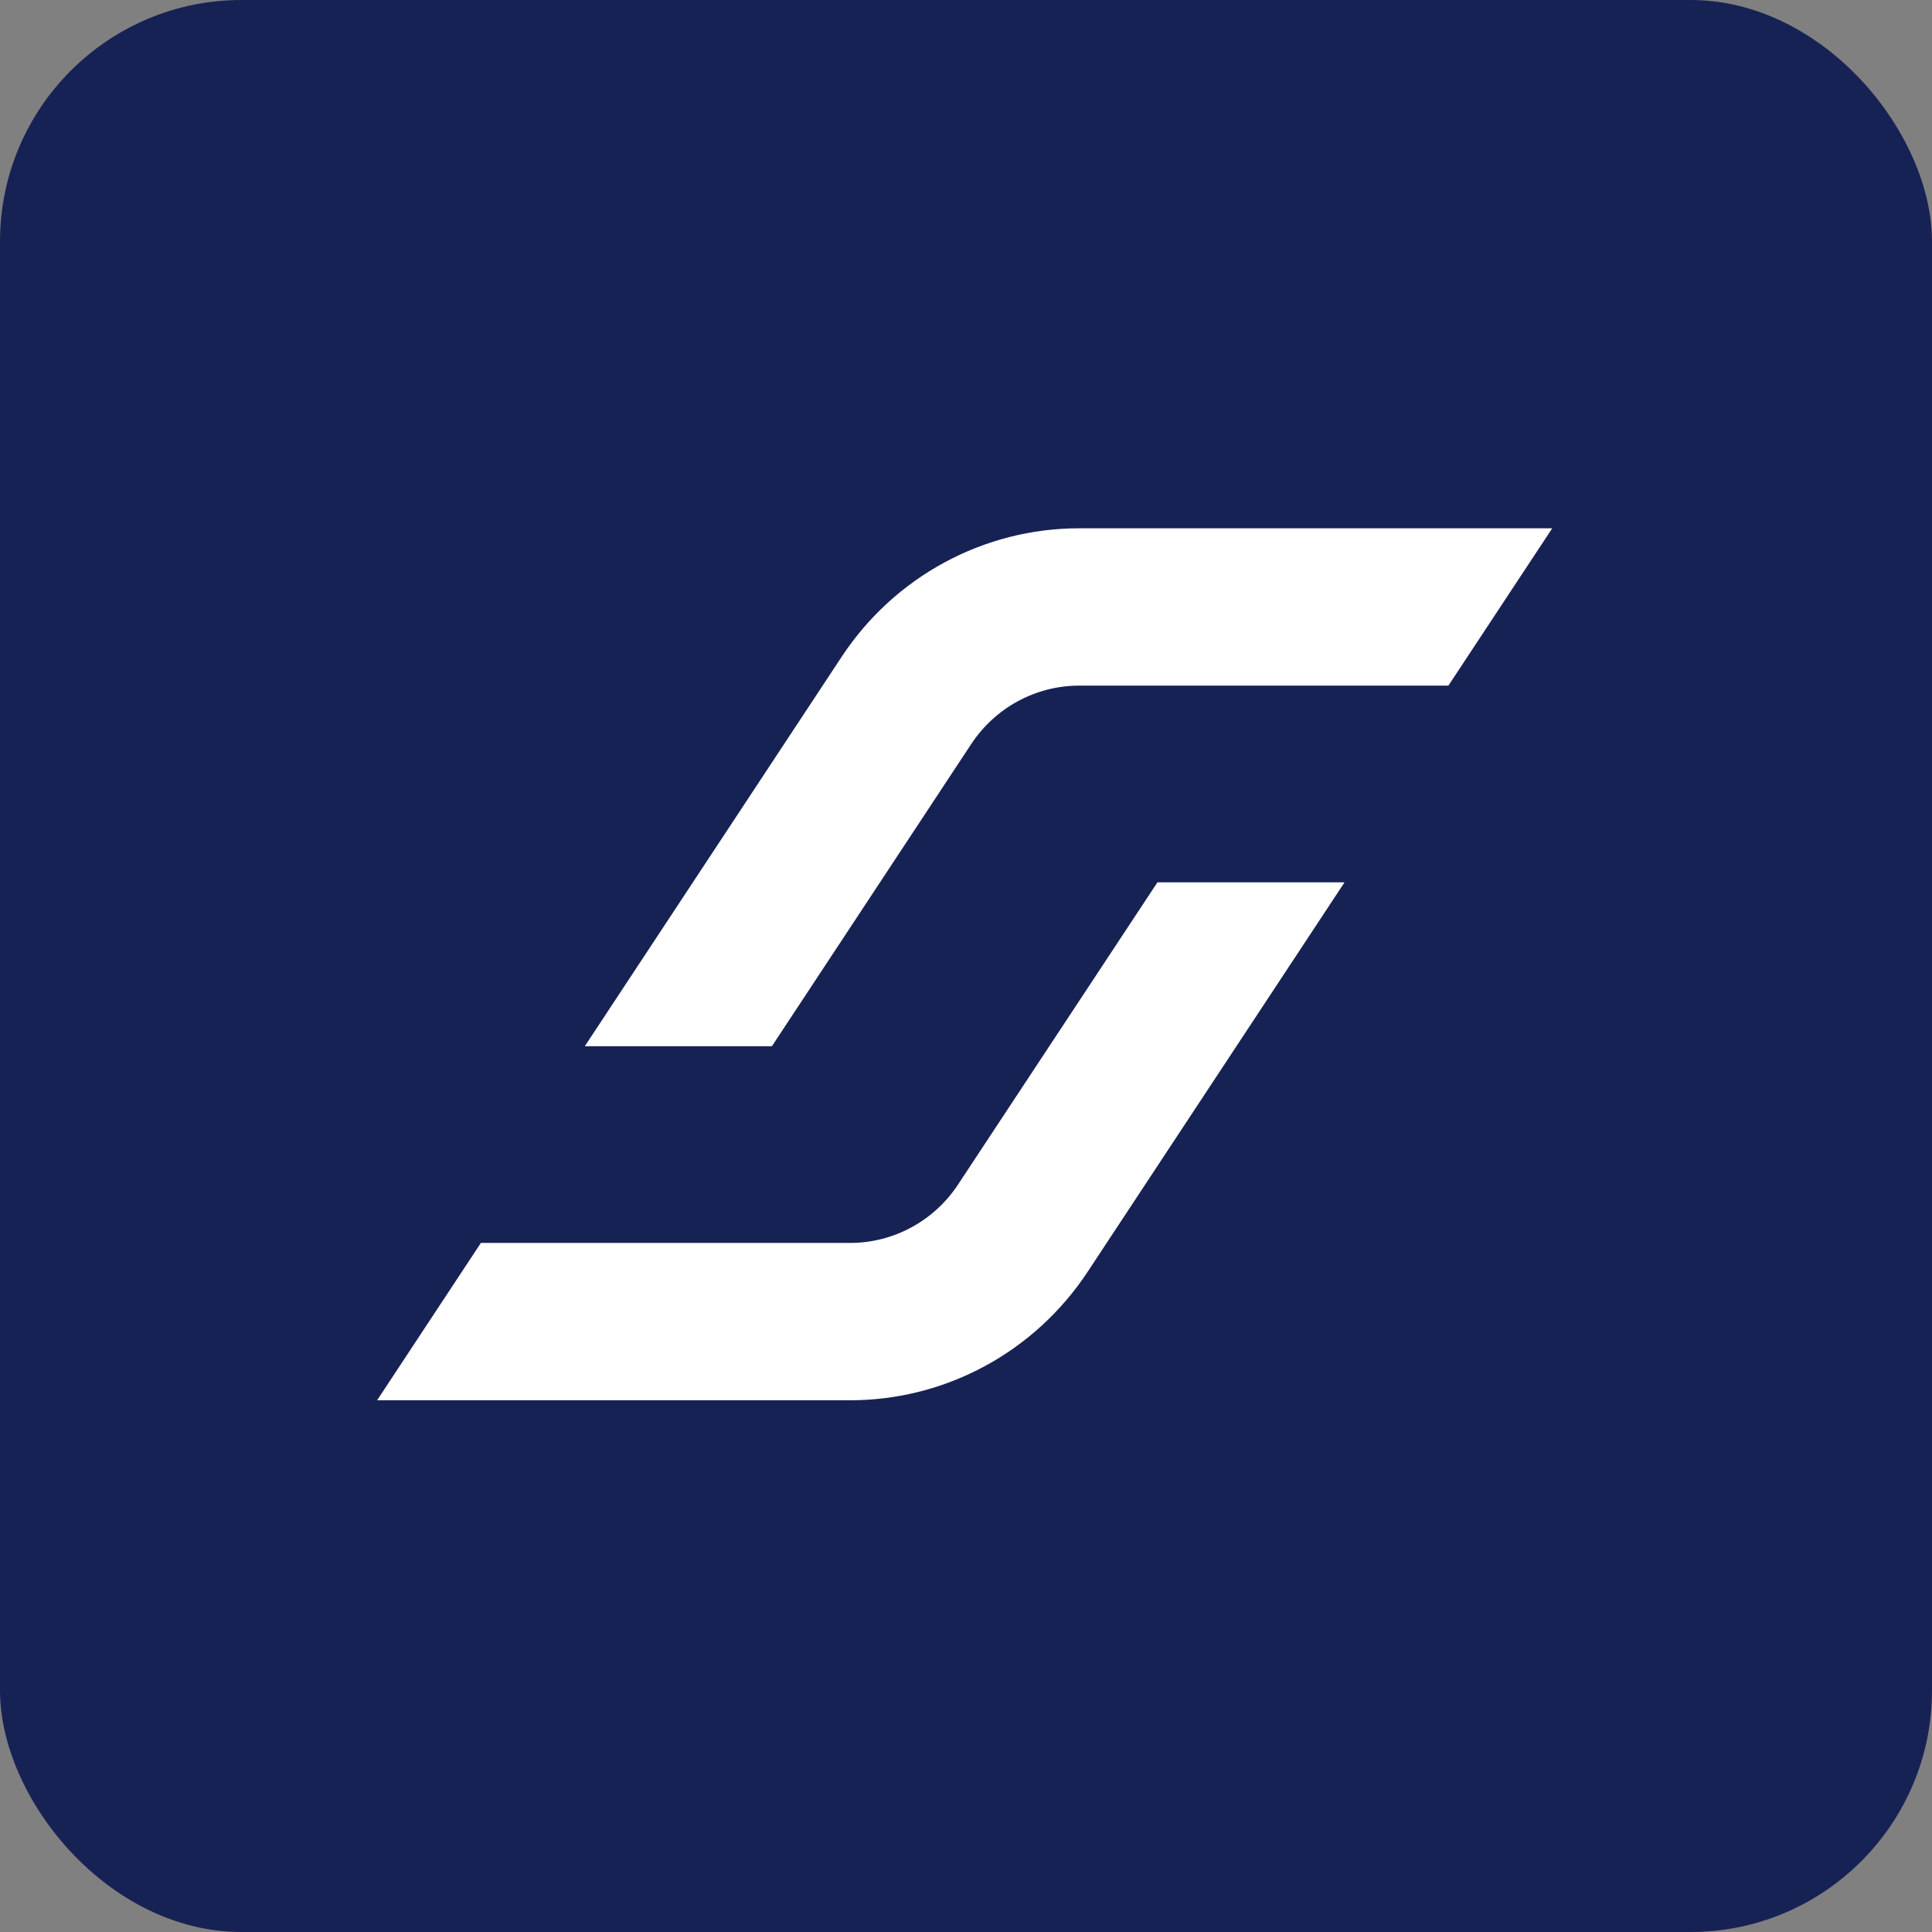
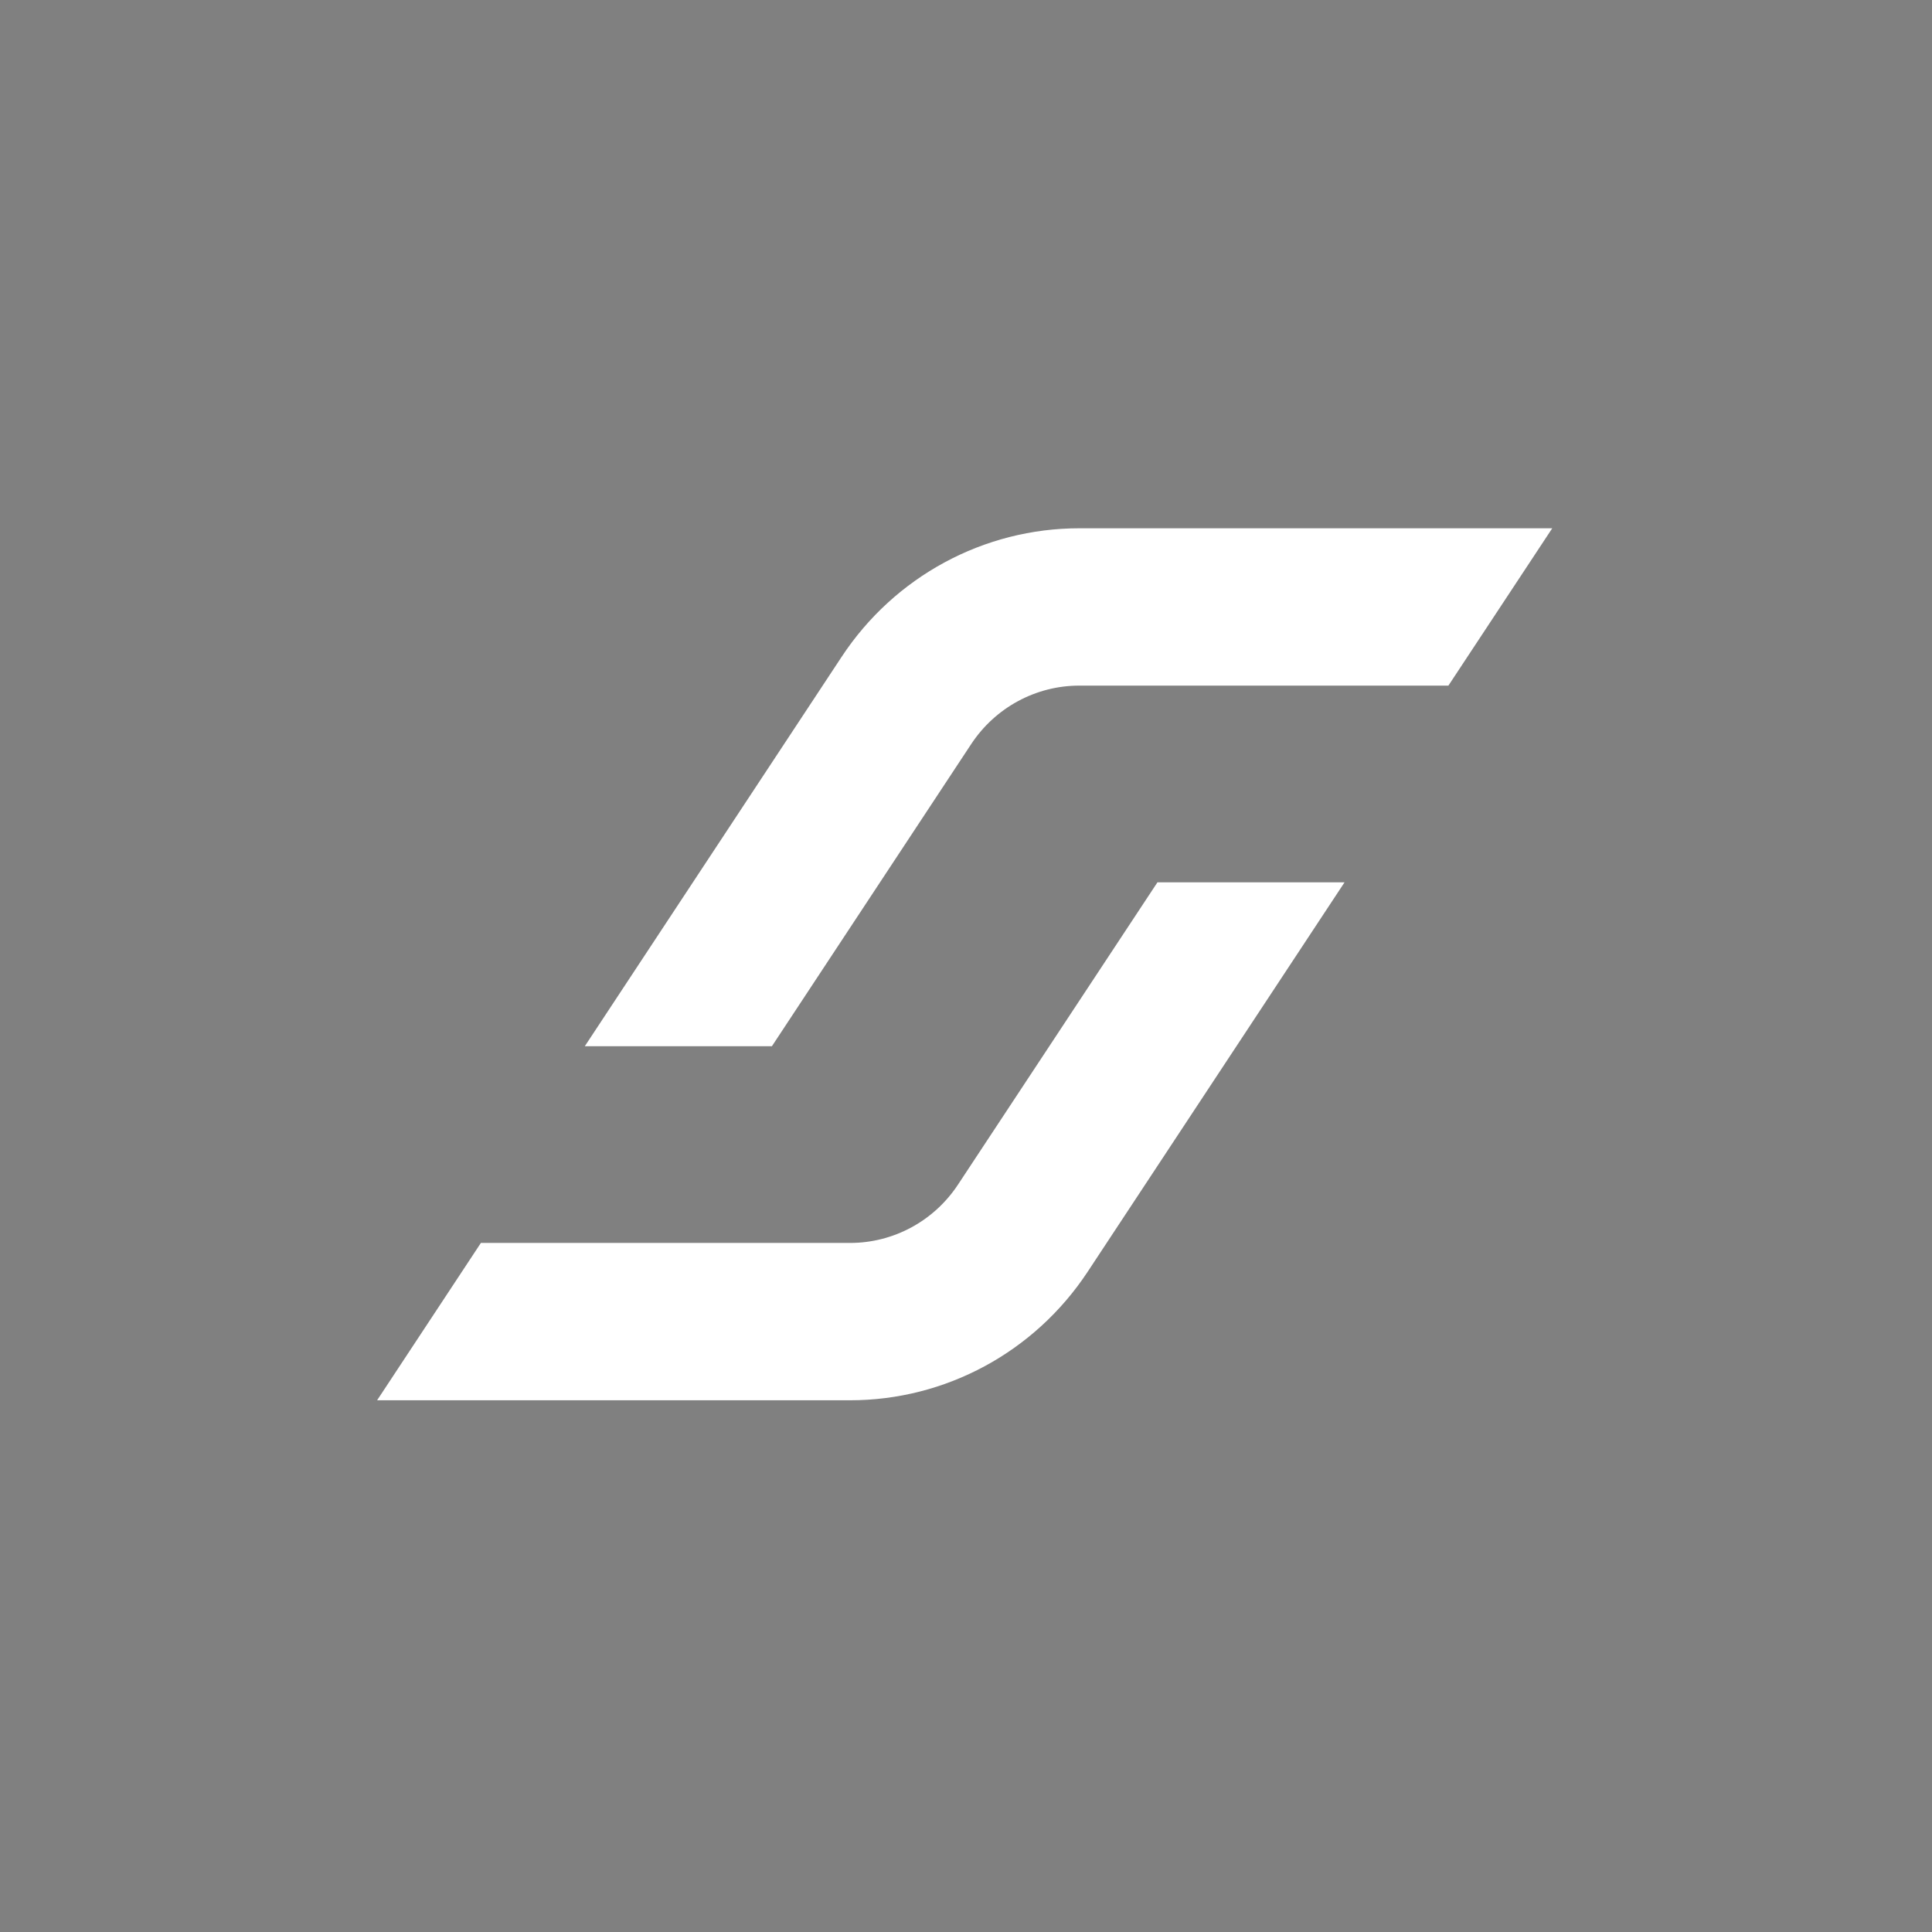
<svg xmlns="http://www.w3.org/2000/svg" width="32" height="32" viewBox="0 0 32 32" fill="none">
  <rect x="0" y="0" width="32" height="32" fill="#808080" stroke="none" />
-   <rect width="32" height="32" rx="4" fill="#172254" />
  <path d="M14.08 23.193C15.661 23.193 17.137 22.395 18.014 21.066L22.27 14.614H19.171L15.868 19.62C15.47 20.224 14.799 20.587 14.08 20.587H7.965L6.246 23.193H14.08Z" fill="white" />
  <path d="M17.876 8.75C16.295 8.75 14.818 9.548 13.941 10.878L9.686 17.329H12.785L16.087 12.323C16.486 11.719 17.157 11.356 17.876 11.356H23.99L25.71 8.75L17.876 8.75Z" fill="white" />
</svg>